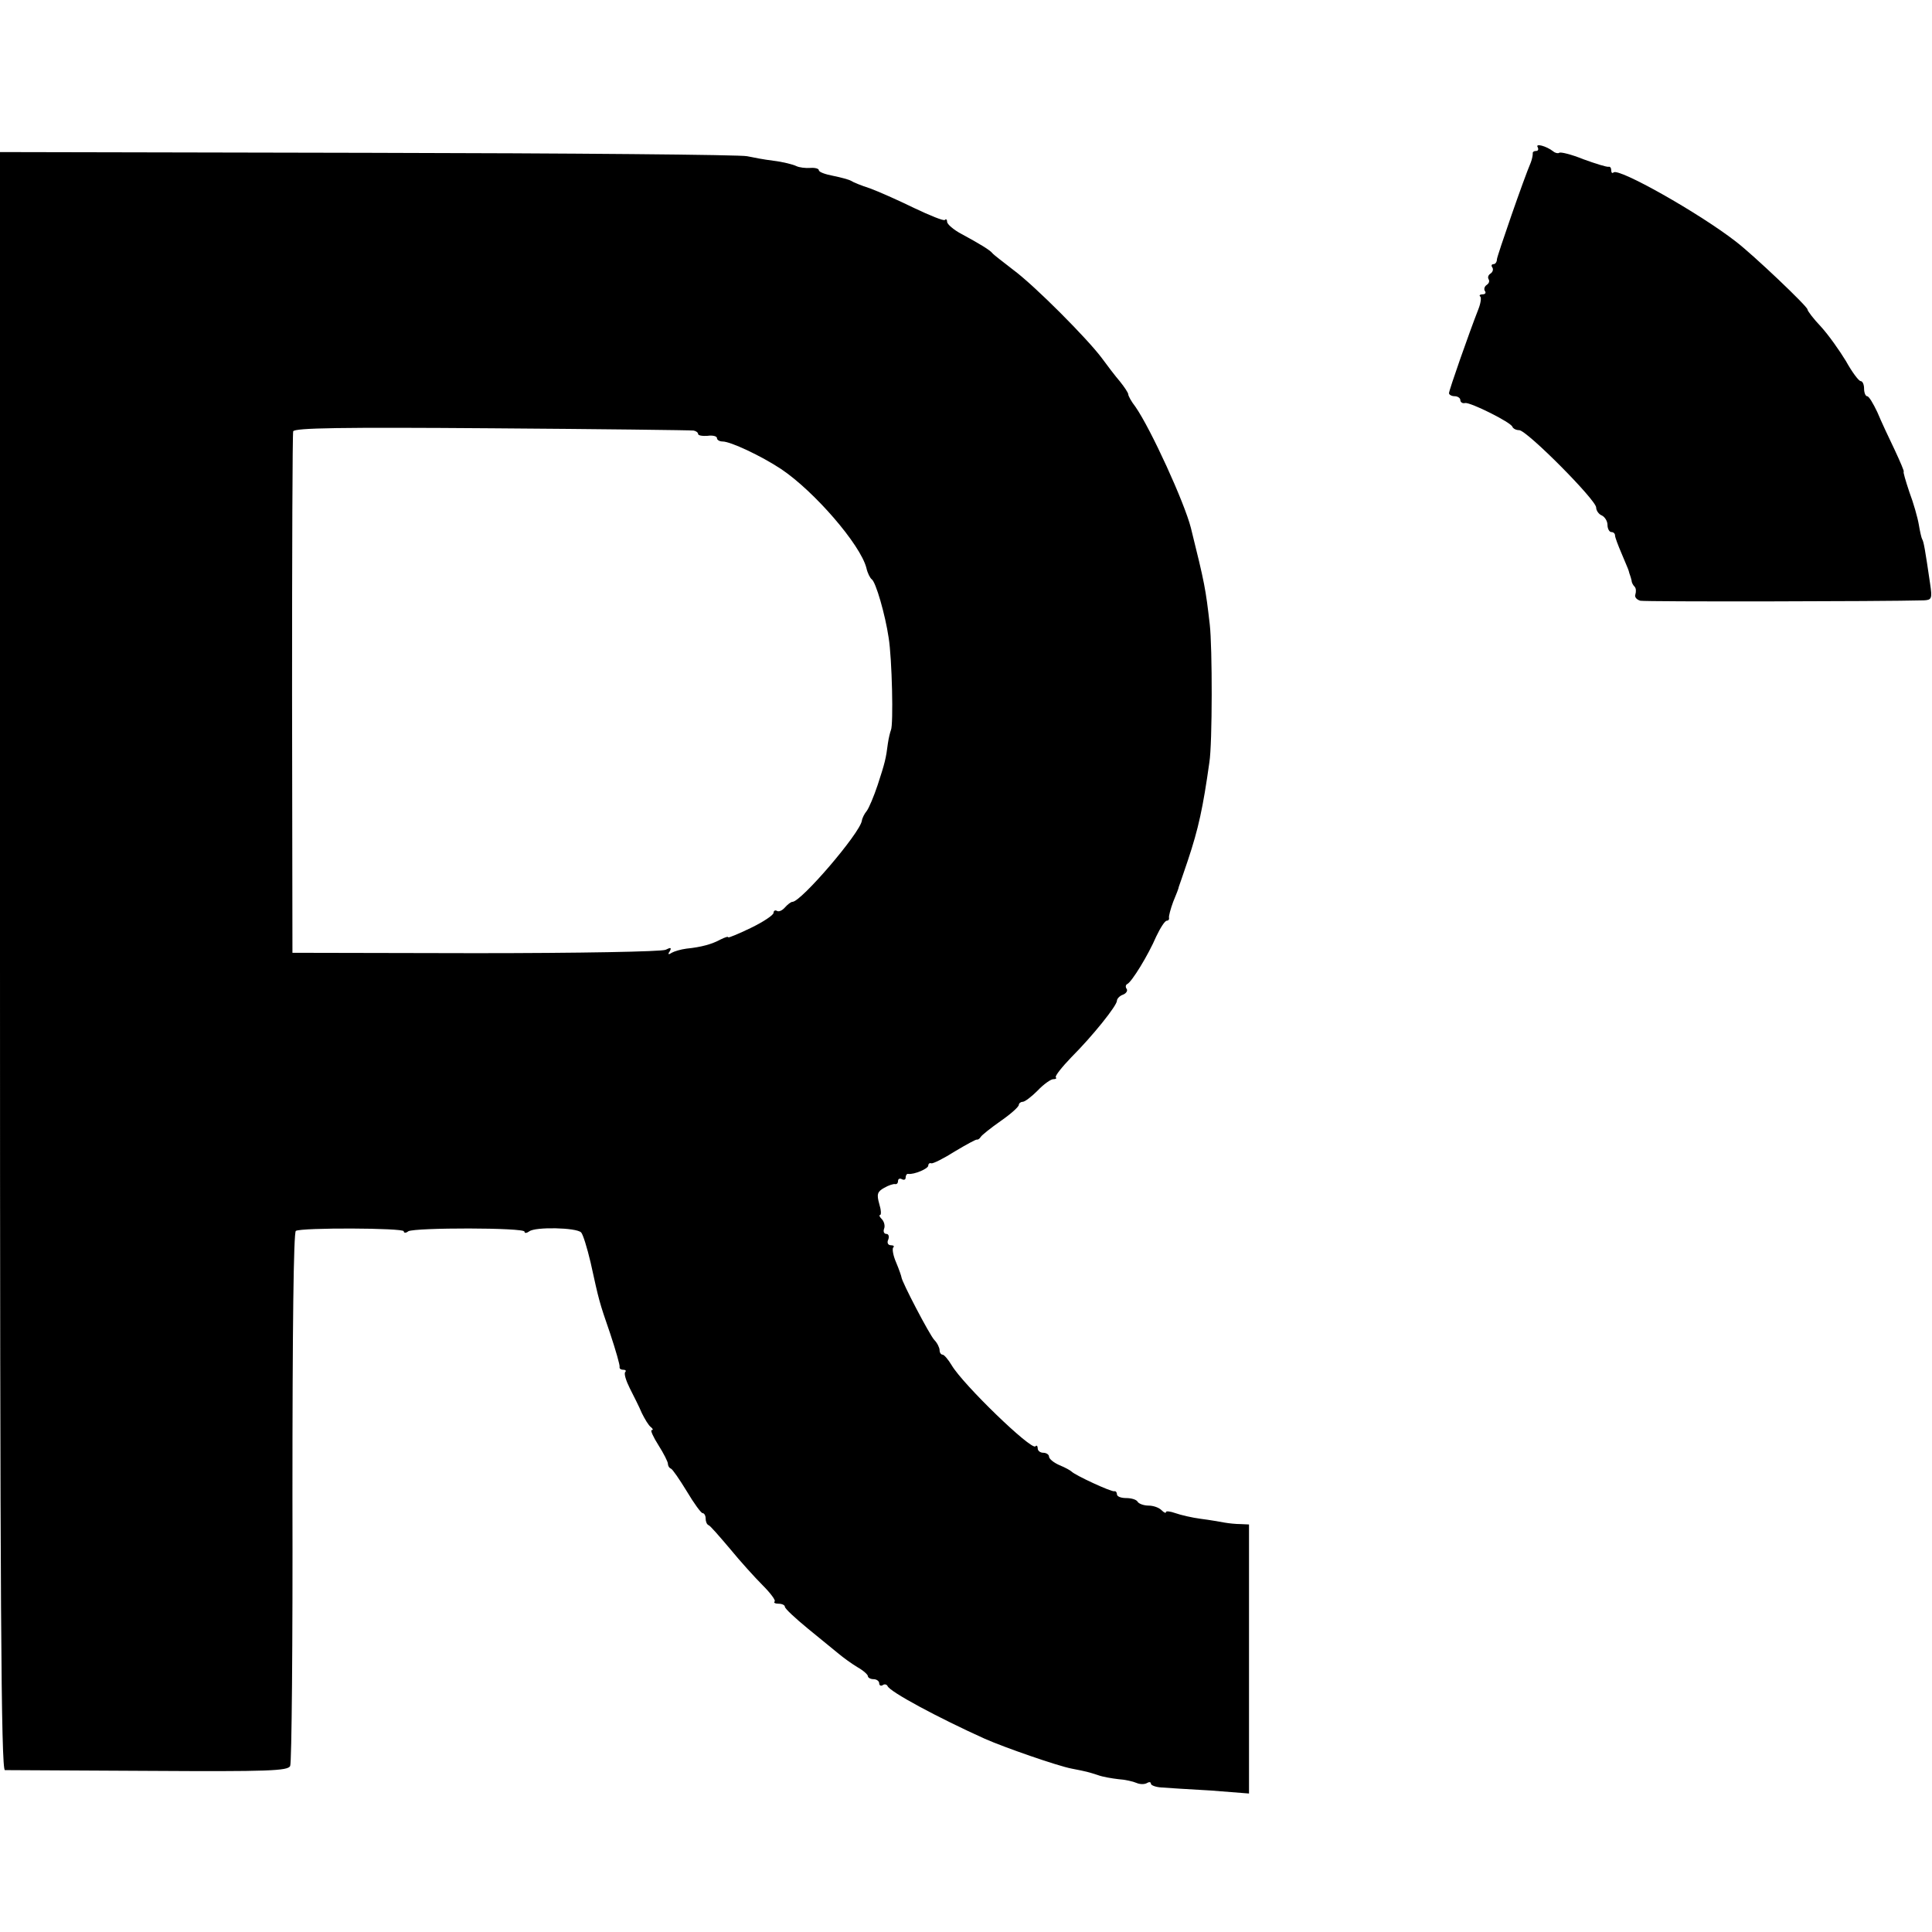
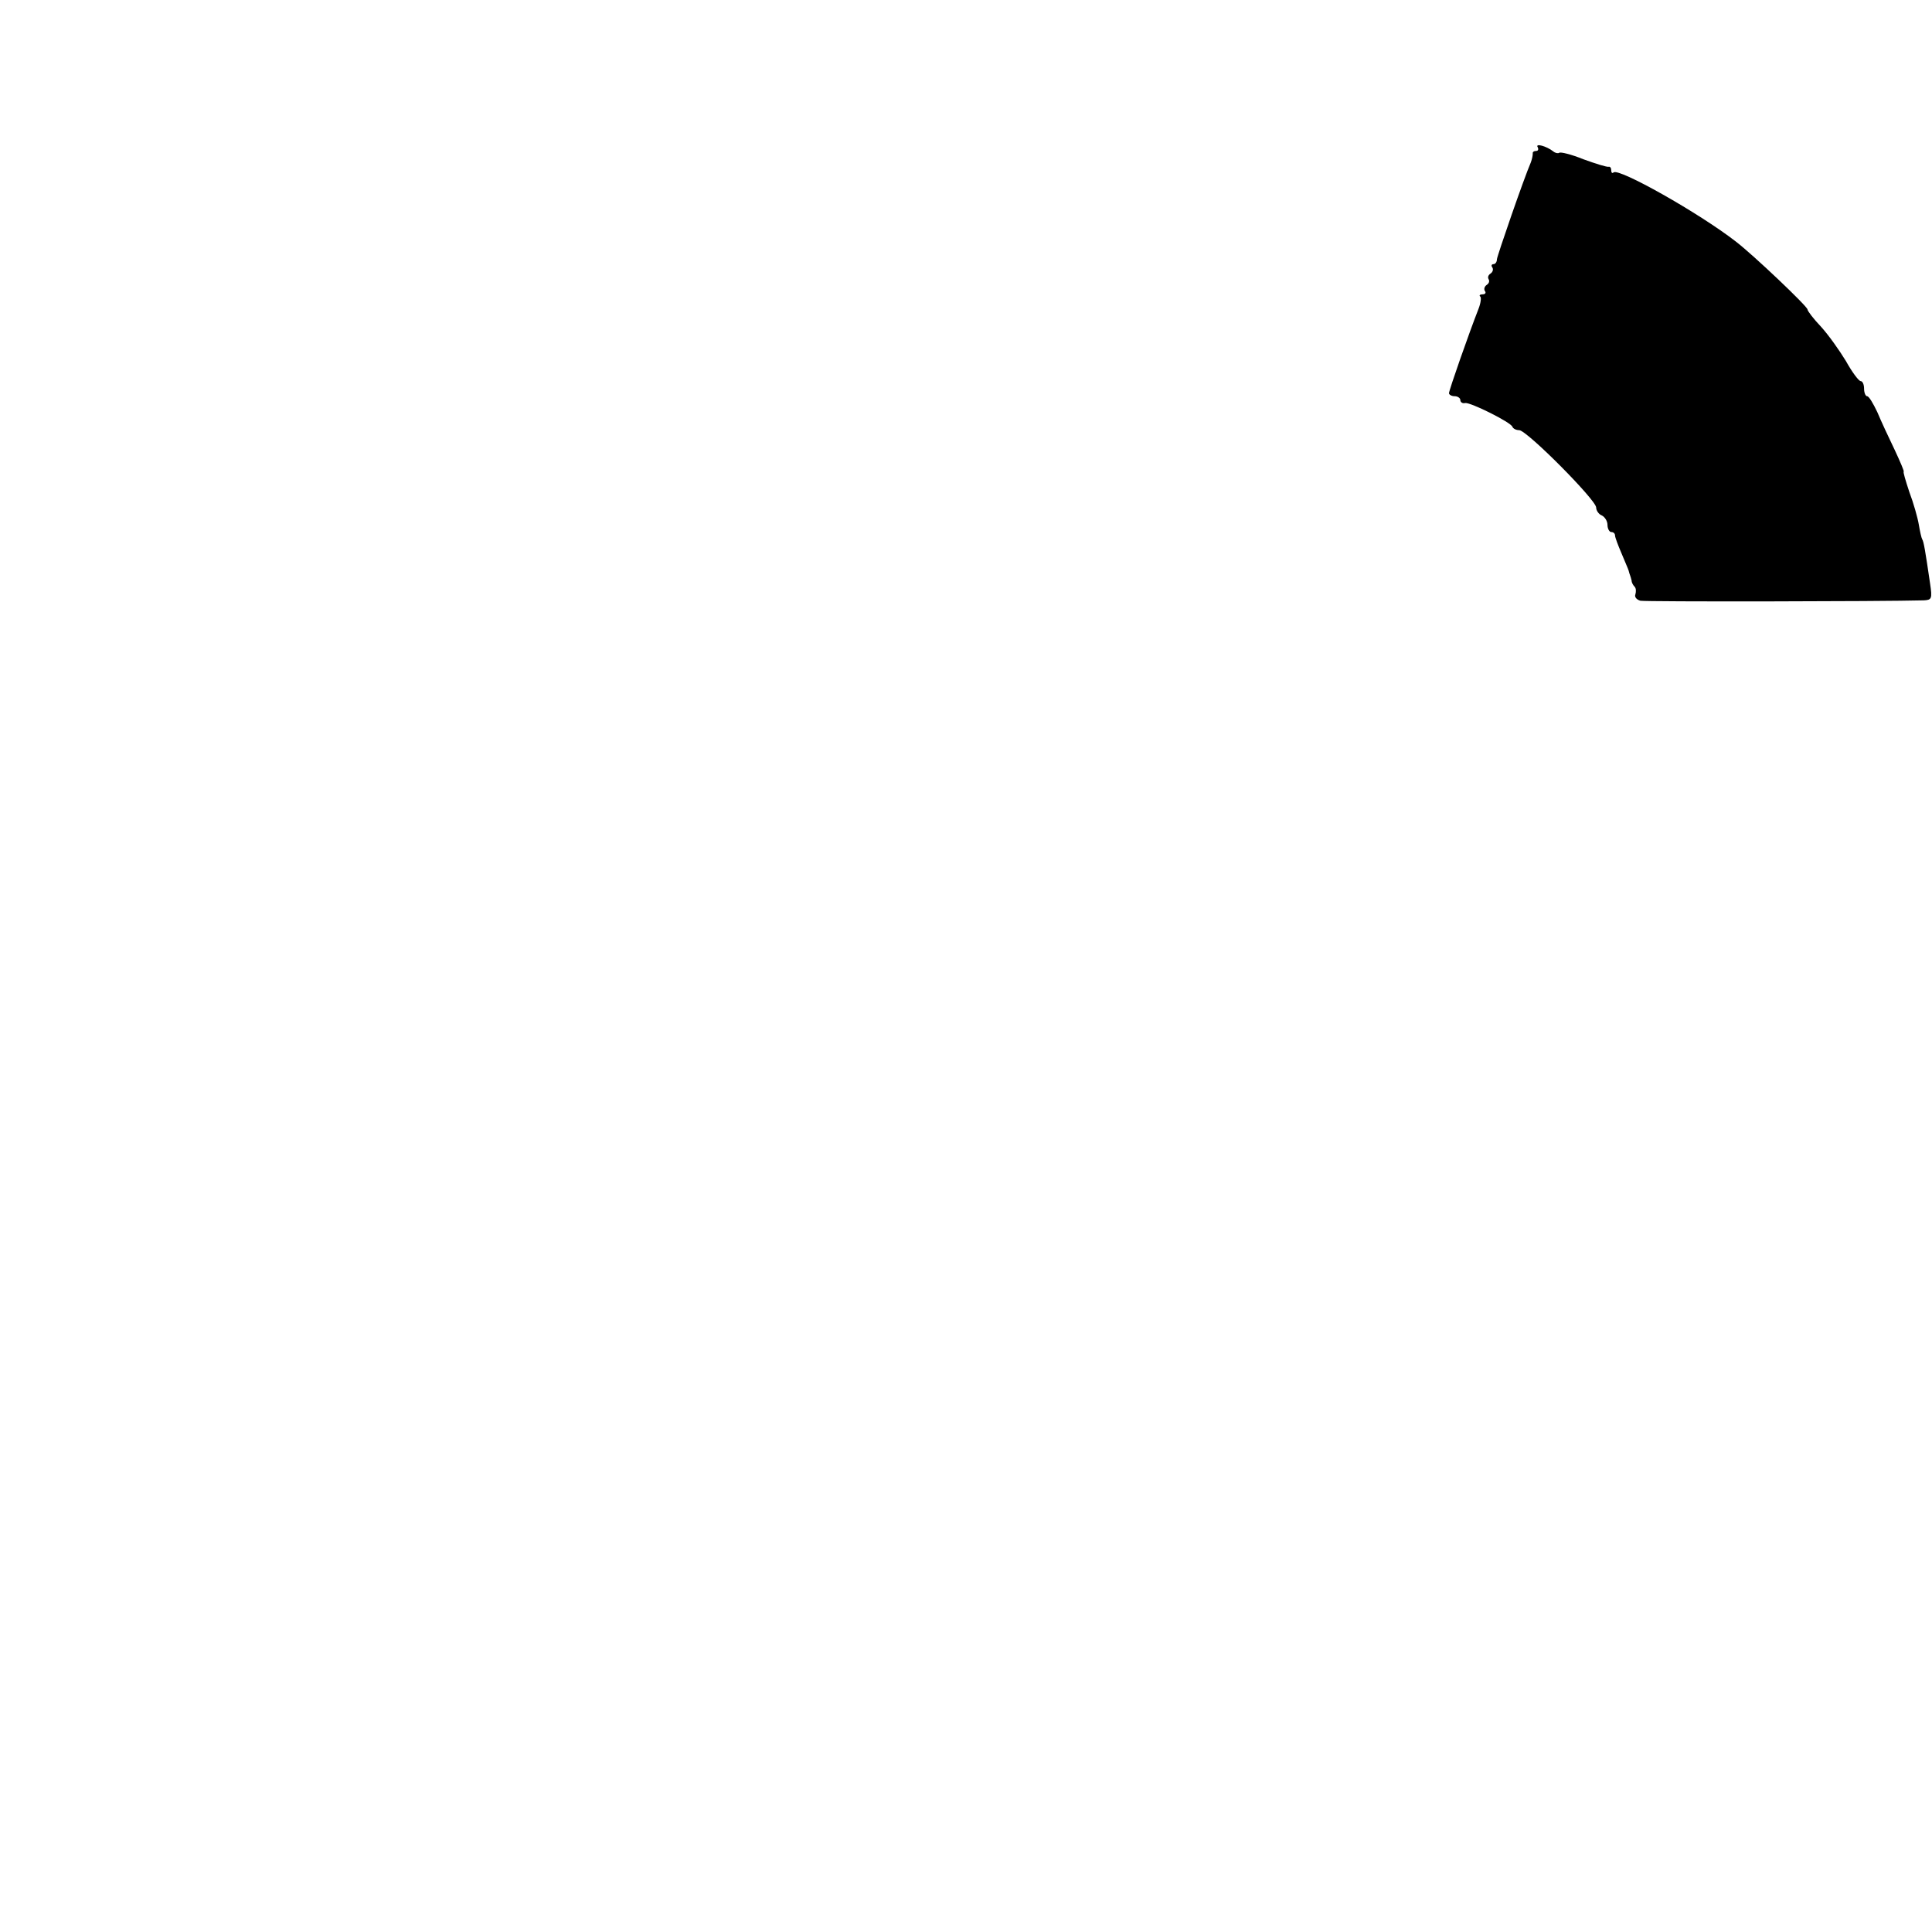
<svg xmlns="http://www.w3.org/2000/svg" version="1.0" width="512pt" height="512pt" viewBox="0 0 512 512" preserveAspectRatio="xMidYMid meet">
  <g transform="translate(0,512) scale(0.1,-0.1)" fill="#000000" stroke="none">
    <path d="M4075 4730 c3 -6 1 -10 -4 -10 -6 0 -10 -3 -9 -7 0 -5 -2 -15 -5 -23 -19 -44 -89 -247 -90 -257 0 -7 -4 -13 -9 -13 -5 0 -7 -4 -3 -9 3 -5 1 -12 -5 -16 -6 -4 -8 -10 -5 -15 3 -5 1 -11 -5 -15 -6 -4 -8 -11 -5 -16 4 -5 1 -9 -6 -9 -7 0 -10 -3 -6 -6 3 -3 1 -18 -5 -33 -25 -64 -78 -215 -78 -223 0 -4 7 -8 15 -8 8 0 15 -5 15 -10 0 -6 6 -10 13 -8 14 2 121 -51 125 -63 2 -5 10 -9 18 -9 20 0 204 -185 204 -205 0 -8 7 -18 15 -21 8 -4 15 -15 15 -25 0 -10 5 -19 10 -19 6 0 10 -4 10 -9 0 -5 8 -26 17 -47 9 -22 18 -42 19 -46 1 -5 3 -10 4 -13 1 -3 3 -9 4 -14 0 -5 4 -12 8 -16 4 -4 4 -13 2 -20 -3 -7 3 -14 13 -17 14 -3 641 -2 751 1 21 1 23 4 17 44 -13 89 -17 112 -21 118 -2 3 -6 21 -9 39 -3 18 -14 57 -25 86 -10 30 -17 54 -15 54 2 0 -9 26 -24 58 -15 31 -36 76 -46 100 -11 23 -22 42 -27 42 -4 0 -8 9 -8 20 0 11 -4 20 -9 20 -5 0 -23 24 -39 53 -17 28 -46 69 -66 91 -20 21 -36 42 -36 46 0 8 -143 144 -190 180 -98 76 -311 196 -324 183 -3 -3 -6 -1 -6 5 0 7 -3 11 -7 10 -5 -1 -34 8 -67 20 -32 13 -61 20 -64 17 -3 -2 -10 -1 -16 4 -18 14 -48 22 -41 11z" />
-     <path d="M0 2574 c0 -1708 3 -2144 13 -2145 6 0 178 -1 380 -2 319 -2 370 0 376 13 4 8 7 329 6 713 0 449 3 701 9 705 15 9 286 8 286 -1 0 -5 6 -5 12 0 18 10 308 10 308 -1 0 -5 6 -4 13 1 16 12 124 10 137 -3 5 -5 16 -41 25 -79 23 -104 22 -102 52 -189 15 -45 26 -84 25 -88 -1 -5 3 -8 10 -8 6 0 8 -3 5 -6 -4 -4 2 -23 12 -43 10 -20 25 -49 32 -66 8 -16 18 -33 24 -37 5 -4 7 -8 2 -8 -4 0 4 -18 18 -40 14 -22 25 -44 25 -49 0 -5 3 -11 8 -13 4 -1 23 -29 42 -60 19 -32 38 -58 42 -58 4 0 8 -6 8 -14 0 -8 3 -16 8 -18 4 -1 29 -30 57 -63 27 -33 66 -76 86 -96 21 -21 35 -40 32 -43 -4 -3 1 -6 10 -6 10 0 17 -4 17 -8 0 -5 27 -30 61 -58 33 -27 70 -57 82 -67 12 -10 34 -26 49 -35 16 -9 28 -20 28 -24 0 -4 7 -8 15 -8 8 0 15 -5 15 -11 0 -5 4 -8 9 -5 5 4 11 2 13 -2 5 -15 136 -85 258 -140 52 -23 193 -72 230 -79 41 -8 44 -9 69 -17 13 -5 38 -9 55 -11 17 -1 39 -6 48 -10 9 -4 22 -4 28 0 5 3 10 3 10 -2 0 -4 12 -9 28 -10 15 -1 73 -5 130 -8 l102 -8 0 357 0 356 -22 1 c-13 0 -32 2 -43 4 -11 2 -39 7 -63 10 -23 3 -53 10 -67 15 -14 5 -25 6 -25 3 0 -4 -5 -2 -12 5 -7 7 -22 12 -34 12 -13 0 -26 5 -29 10 -3 6 -17 10 -31 10 -13 0 -24 4 -24 10 0 5 -3 9 -7 8 -8 -2 -103 42 -113 52 -3 3 -17 11 -32 17 -16 7 -28 17 -28 23 0 5 -7 10 -15 10 -8 0 -15 5 -15 12 0 6 -3 9 -6 5 -11 -11 -192 164 -222 215 -9 15 -20 28 -24 28 -4 0 -8 5 -8 12 0 6 -6 19 -14 27 -13 14 -86 154 -87 166 0 2 -6 20 -14 39 -8 18 -11 36 -8 40 4 3 1 6 -6 6 -8 0 -11 7 -7 15 3 8 1 15 -5 15 -6 0 -9 6 -6 14 3 7 0 19 -6 25 -6 6 -8 11 -5 11 4 0 3 14 -2 30 -7 25 -5 32 13 42 12 7 25 11 29 10 5 -1 8 3 8 9 0 5 5 7 10 4 6 -3 10 -1 10 4 0 6 3 11 7 10 16 -2 53 14 53 22 0 5 4 8 8 6 5 -1 33 13 63 32 30 18 56 32 58 31 2 -1 7 2 10 7 3 5 27 24 54 43 26 18 47 37 47 42 0 4 5 8 10 8 6 0 24 14 40 30 16 17 35 30 41 30 7 0 10 2 7 5 -3 3 16 27 41 53 57 57 121 137 121 150 0 5 7 13 16 16 8 3 13 10 10 15 -4 5 -3 11 1 13 12 5 56 77 77 126 11 23 23 42 28 42 4 0 7 3 6 8 -1 4 4 23 11 42 8 19 15 37 15 40 1 3 12 34 24 70 28 84 40 139 57 260 8 50 8 305 1 365 -11 95 -13 107 -50 256 -17 67 -106 262 -147 321 -11 14 -19 29 -19 33 0 4 -10 19 -22 34 -13 15 -34 43 -48 62 -38 51 -178 192 -235 234 -27 21 -52 40 -55 44 -6 8 -34 25 -82 51 -21 11 -38 26 -38 32 0 6 -3 9 -6 5 -3 -3 -40 12 -82 32 -43 21 -95 44 -117 52 -22 7 -44 16 -50 20 -5 3 -27 9 -47 13 -21 4 -38 10 -38 15 0 4 -10 7 -22 6 -13 -1 -30 1 -38 5 -8 4 -35 11 -60 14 -25 3 -56 9 -70 12 -14 4 -465 8 -1002 9 l-978 2 0 -2143z m1838 1405 c6 -1 12 -5 12 -9 0 -4 11 -6 25 -5 14 2 25 -1 25 -6 0 -5 7 -9 15 -9 21 0 102 -38 155 -73 88 -59 210 -200 226 -262 3 -14 10 -27 14 -30 11 -7 36 -94 45 -155 9 -55 13 -231 6 -245 -2 -5 -6 -21 -8 -35 -5 -40 -8 -52 -27 -110 -10 -30 -23 -61 -29 -69 -6 -7 -12 -19 -13 -26 -5 -33 -161 -215 -184 -215 -4 0 -13 -7 -20 -15 -7 -8 -16 -12 -21 -9 -5 3 -9 0 -9 -5 0 -6 -27 -24 -60 -40 -33 -16 -60 -27 -60 -25 0 3 -9 0 -21 -6 -22 -12 -50 -20 -90 -24 -15 -2 -32 -7 -39 -11 -9 -6 -11 -4 -5 4 5 10 3 11 -11 4 -11 -5 -229 -9 -504 -9 l-485 1 -1 685 c0 377 1 690 3 697 4 9 127 11 526 8 287 -2 528 -5 535 -6z" />
  </g>
</svg>